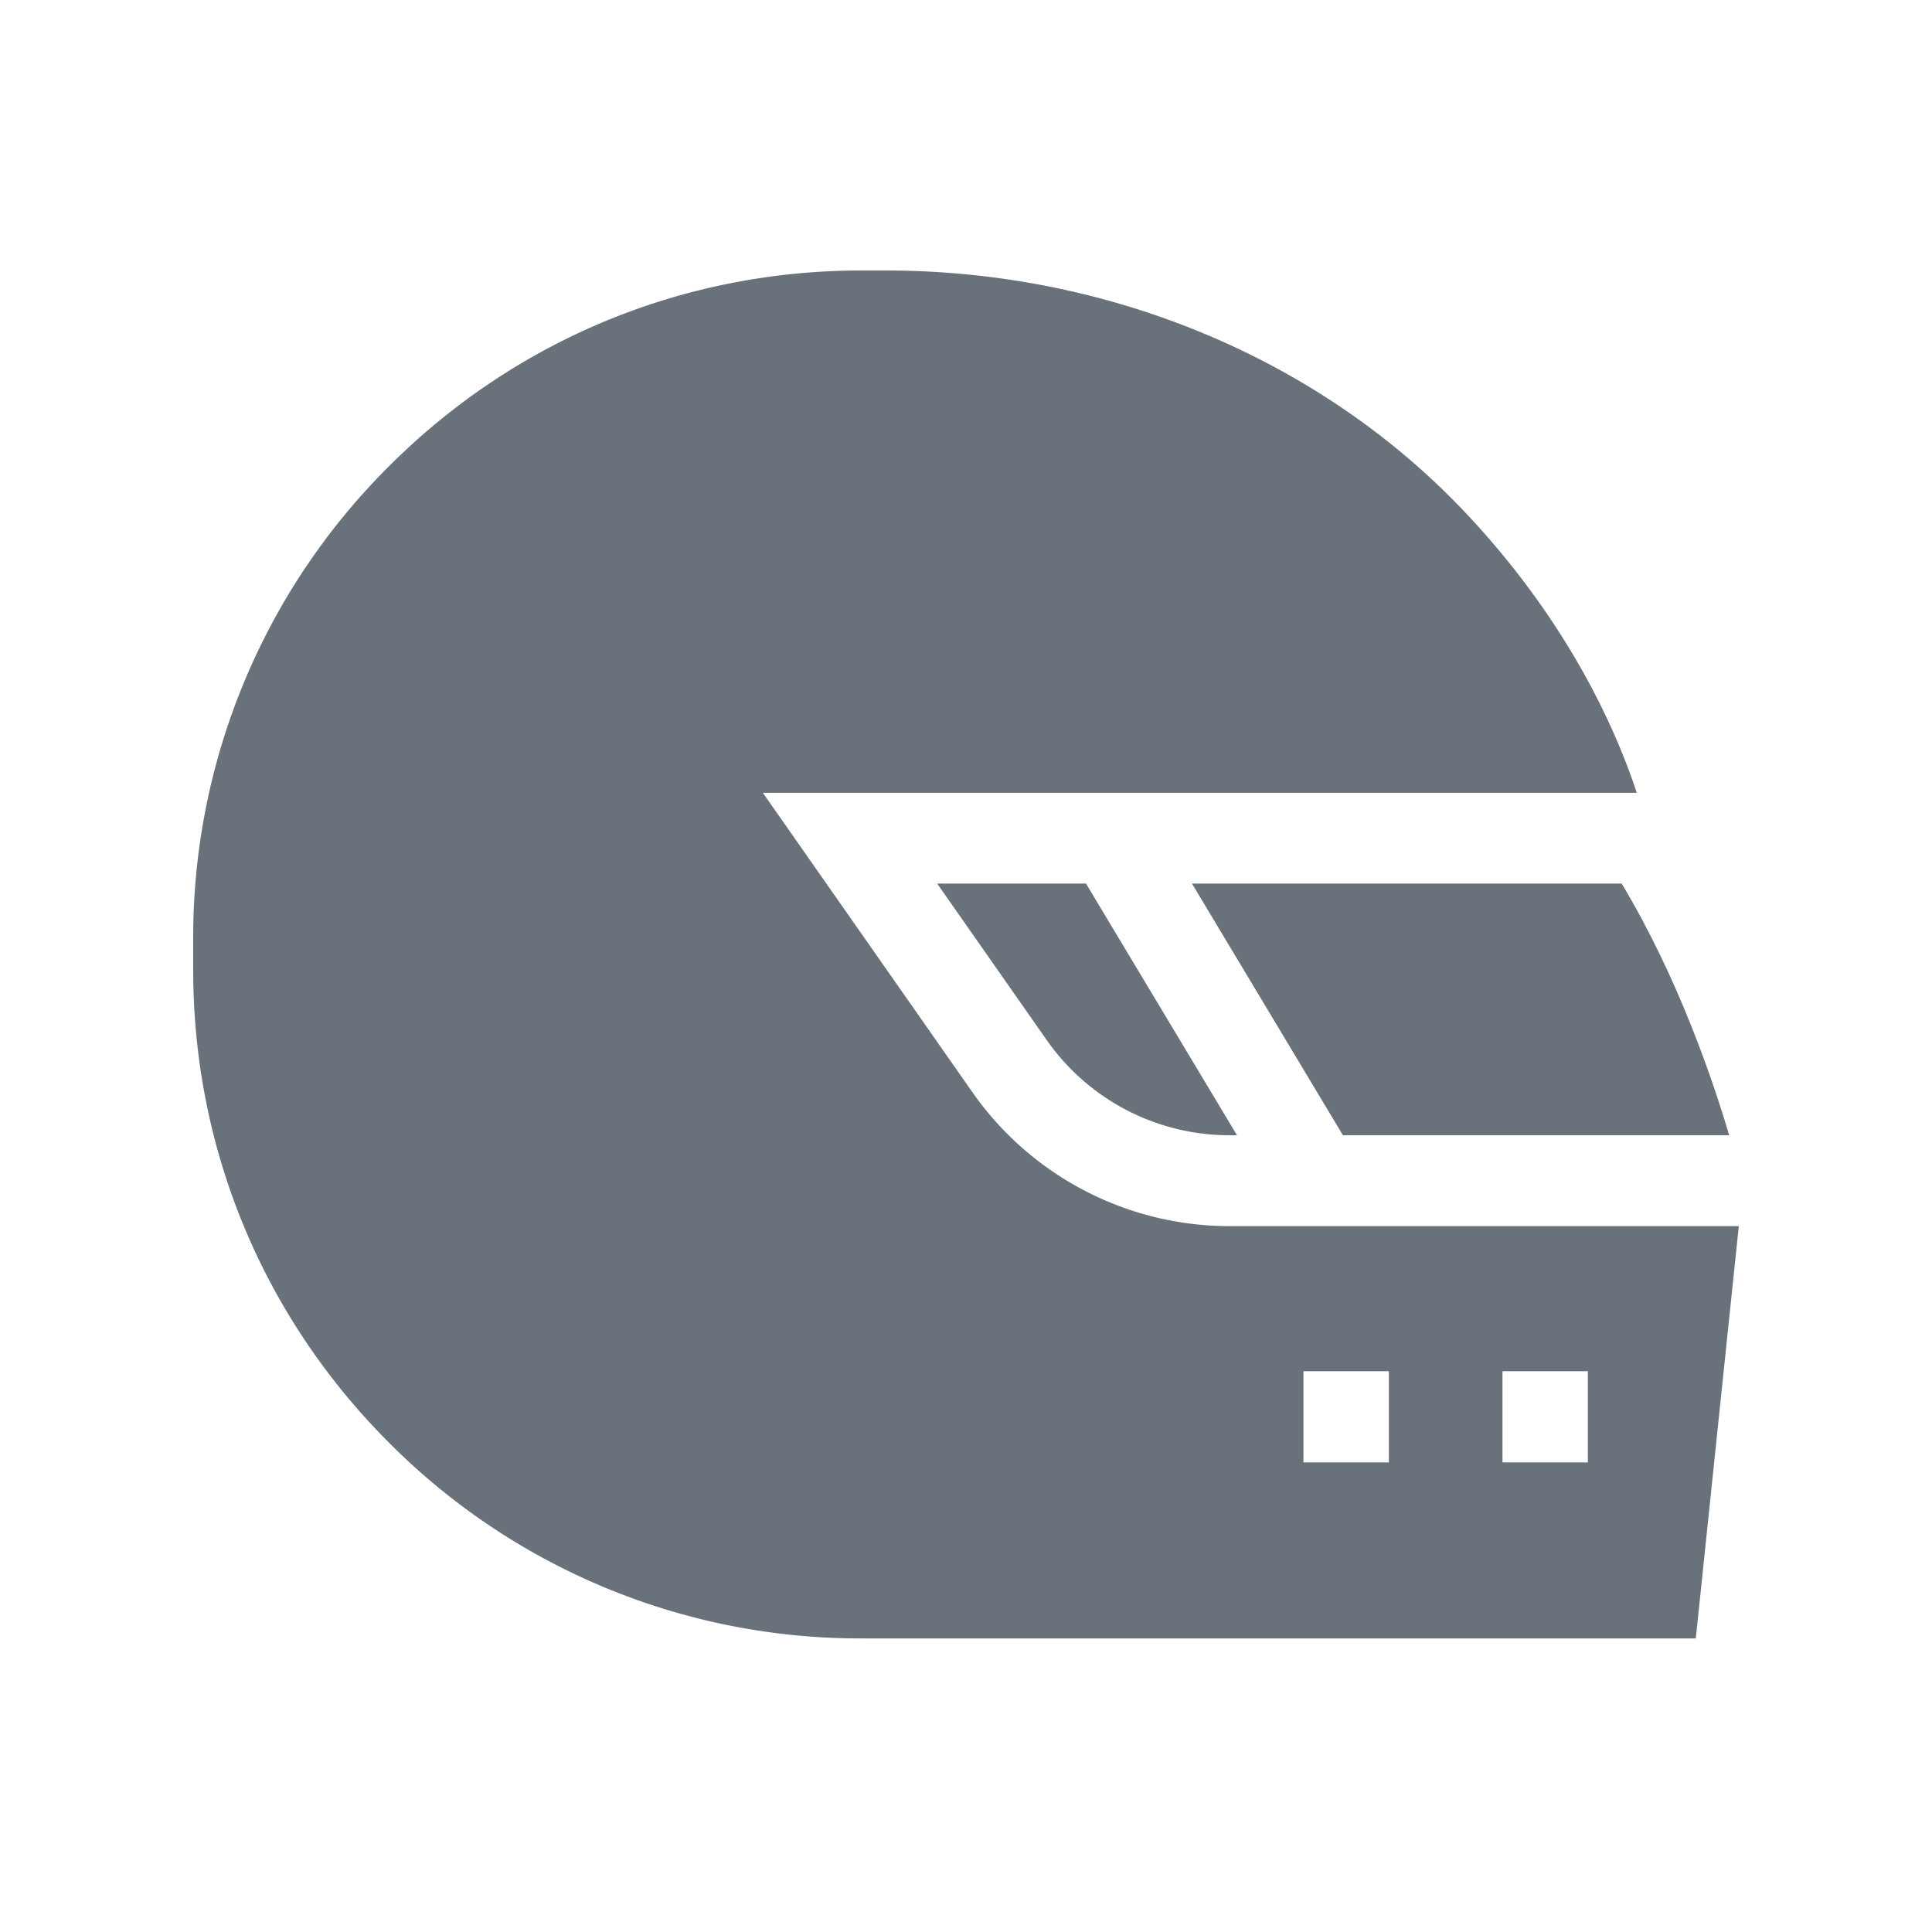
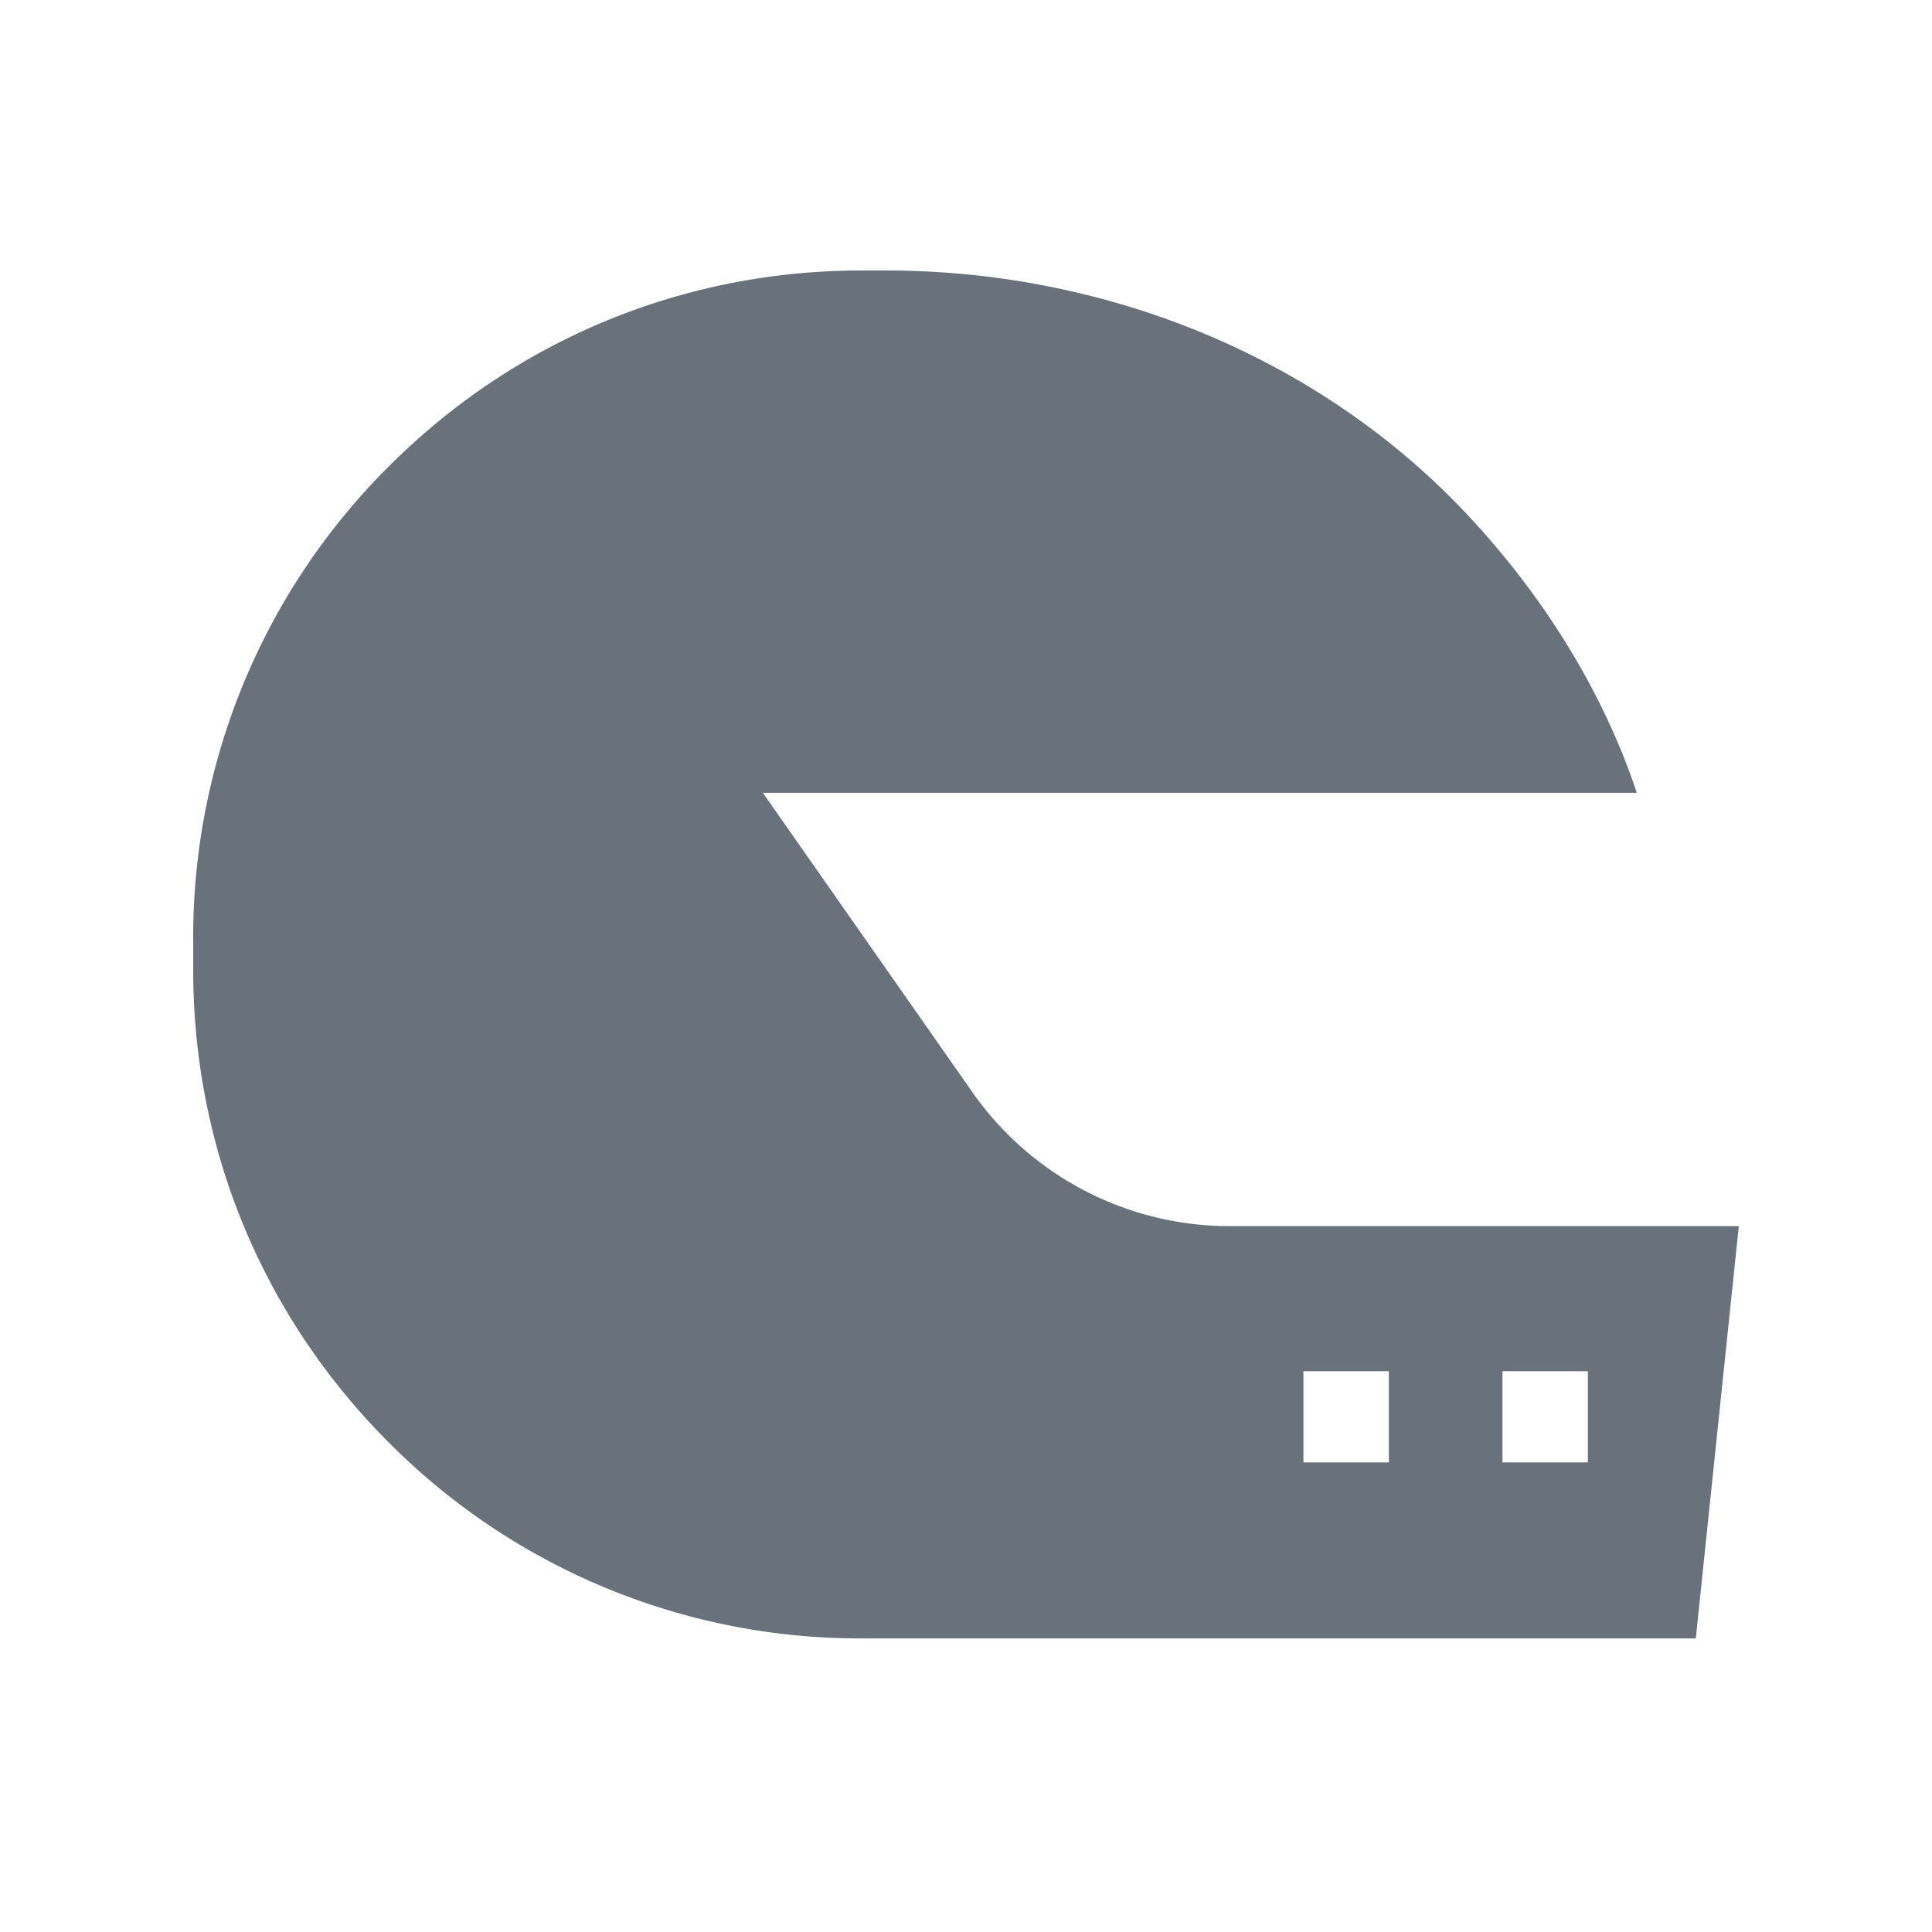
<svg xmlns="http://www.w3.org/2000/svg" width="50" height="50" fill="none">
-   <path d="M34.755 29.38h9.996c-.425-1.436-1.322-4.082-2.782-6.513H30.848l3.907 6.513z" fill="#69727A" />
  <path d="m25.166 28.267-5.424-7.75h22.617c-.54-1.639-1.762-4.406-4.405-7.219C34.193 9.296 28.71 7 22.915 7h-.618c-4.62 0-8.964 1.8-12.23 5.066A17.184 17.184 0 0 0 5 24.297v.807c0 4.62 1.8 8.964 5.066 12.231a17.184 17.184 0 0 0 12.231 5.067h21.59L45 31.732H31.82a8.127 8.127 0 0 1-6.654-3.465zm13.718 7.22h2.21v2.36h-2.21v-2.36zm-5.151 0h2.21v2.36h-2.21v-2.36z" fill="#69727A" />
-   <path d="M28.106 22.867h-3.852l2.836 4.052a5.775 5.775 0 0 0 4.728 2.461h.195l-3.907-6.513z" fill="#69727A" />
</svg>